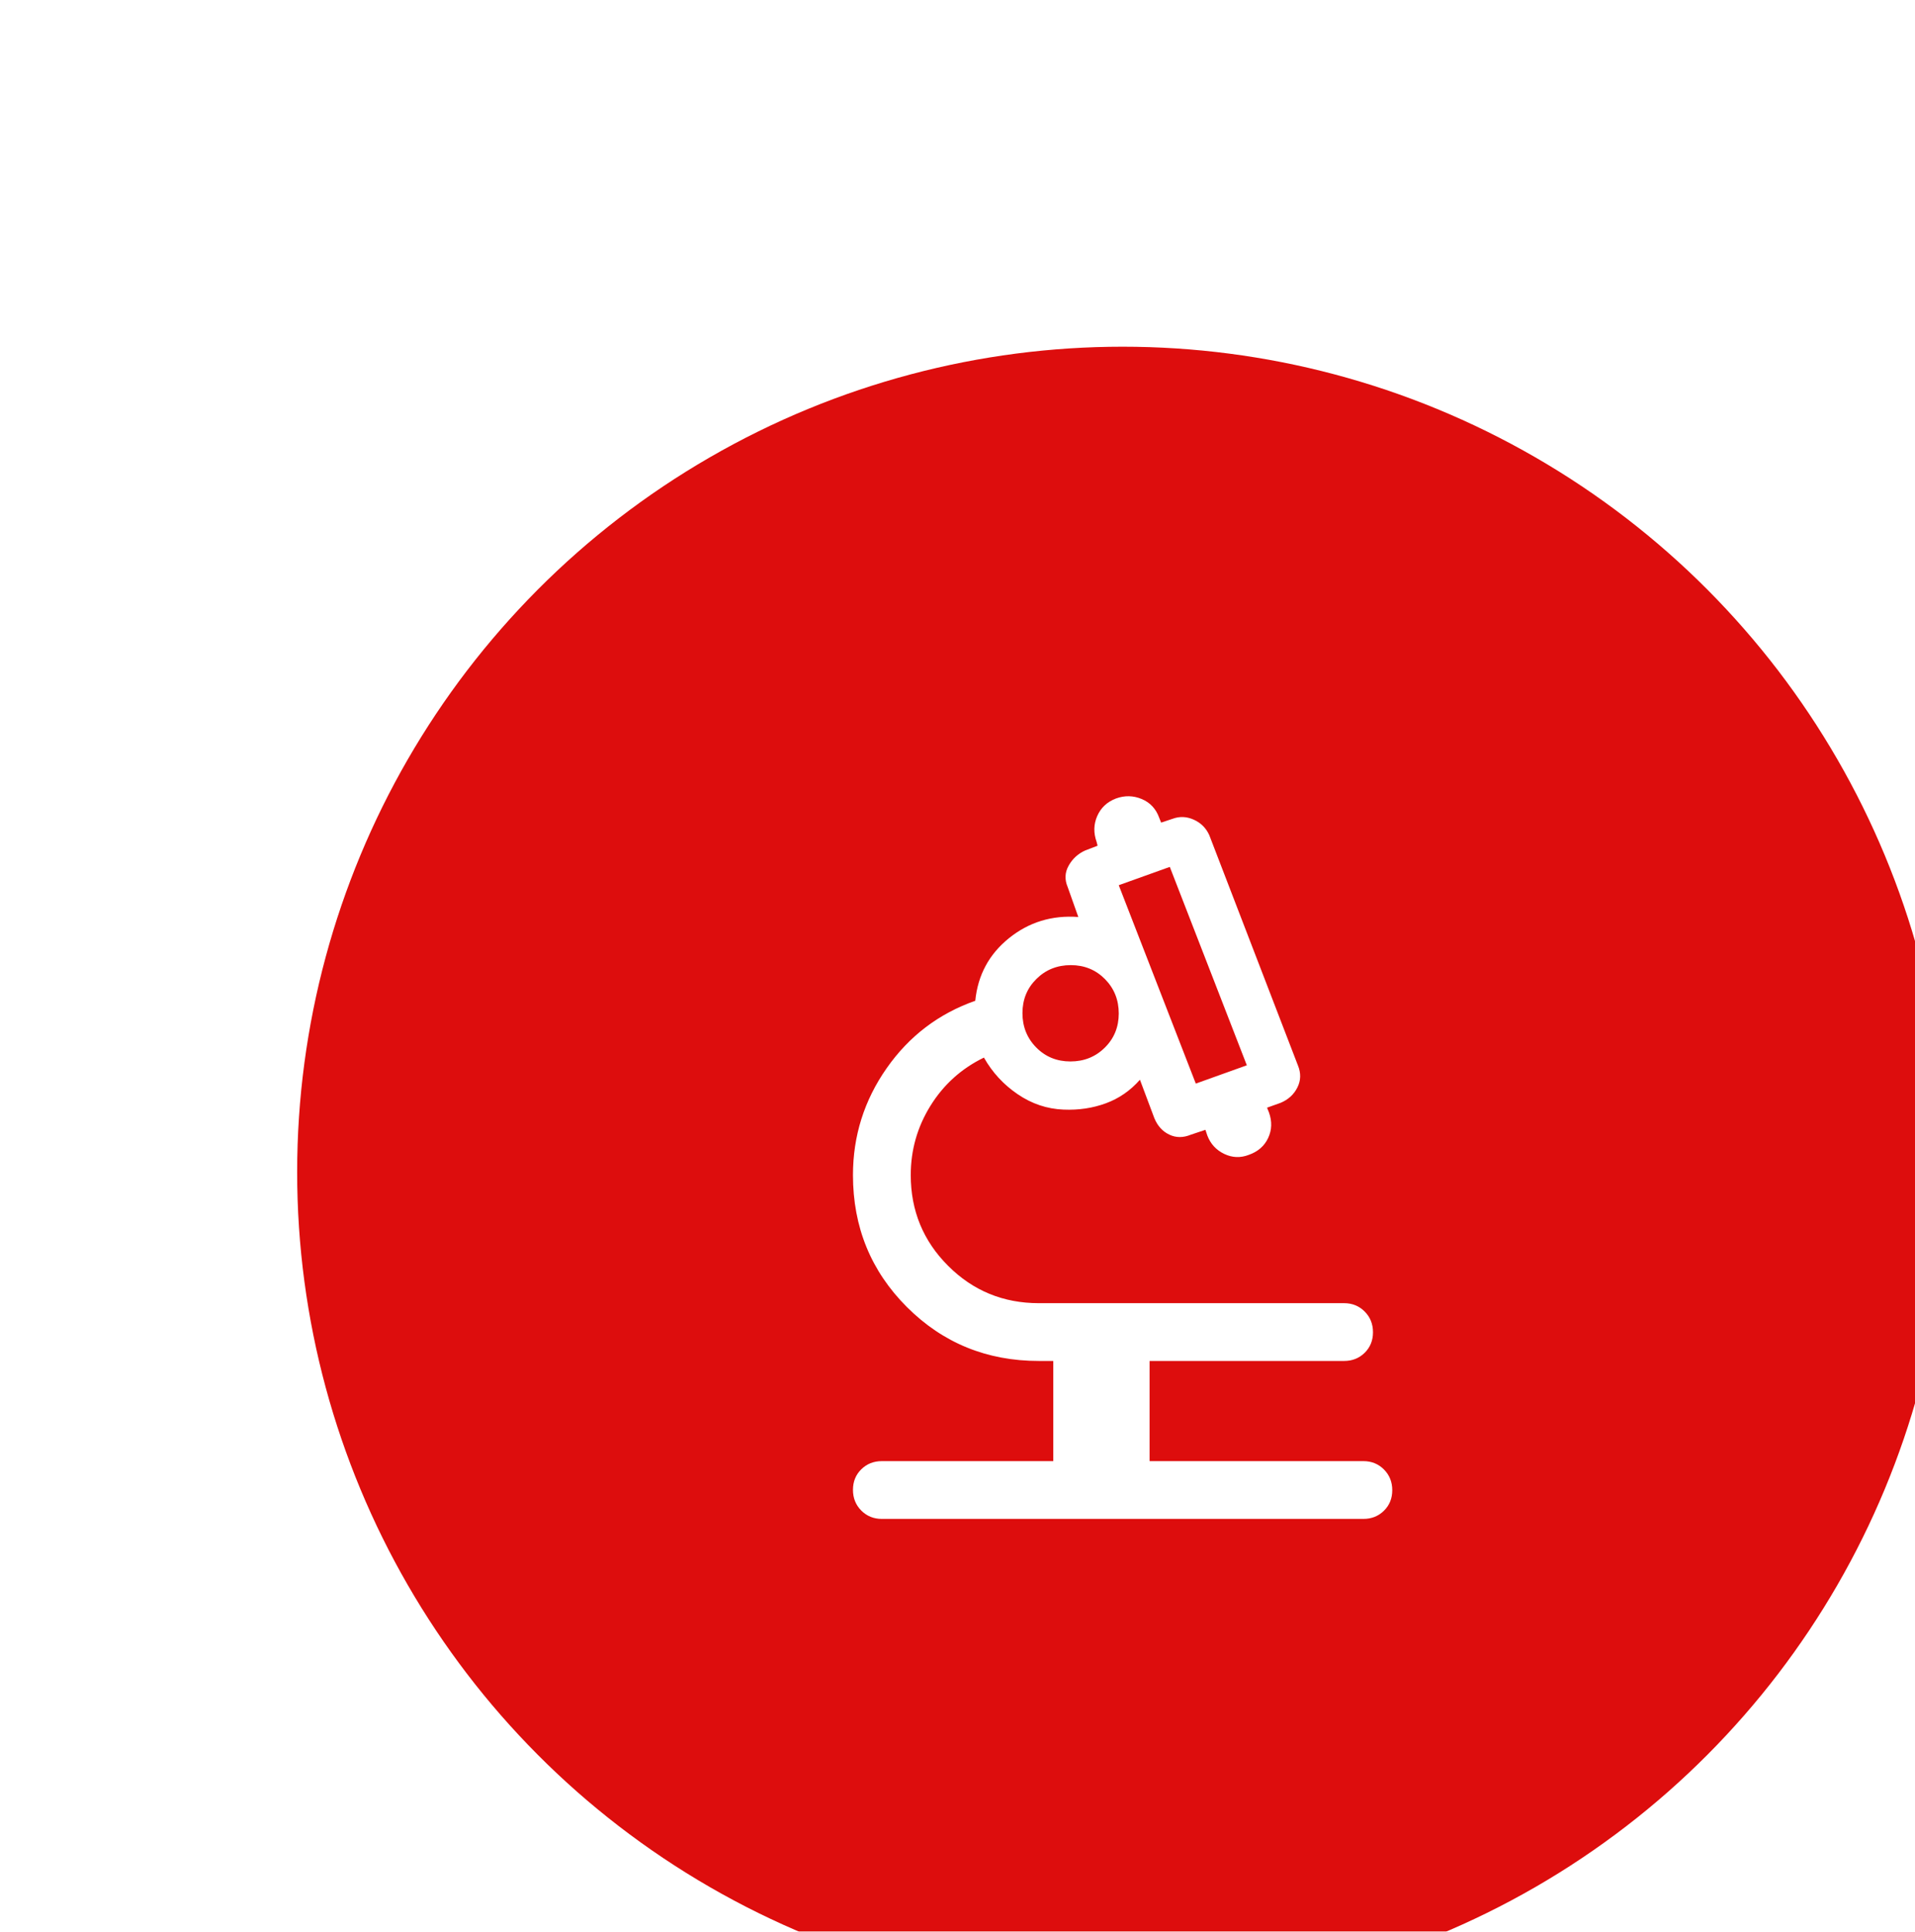
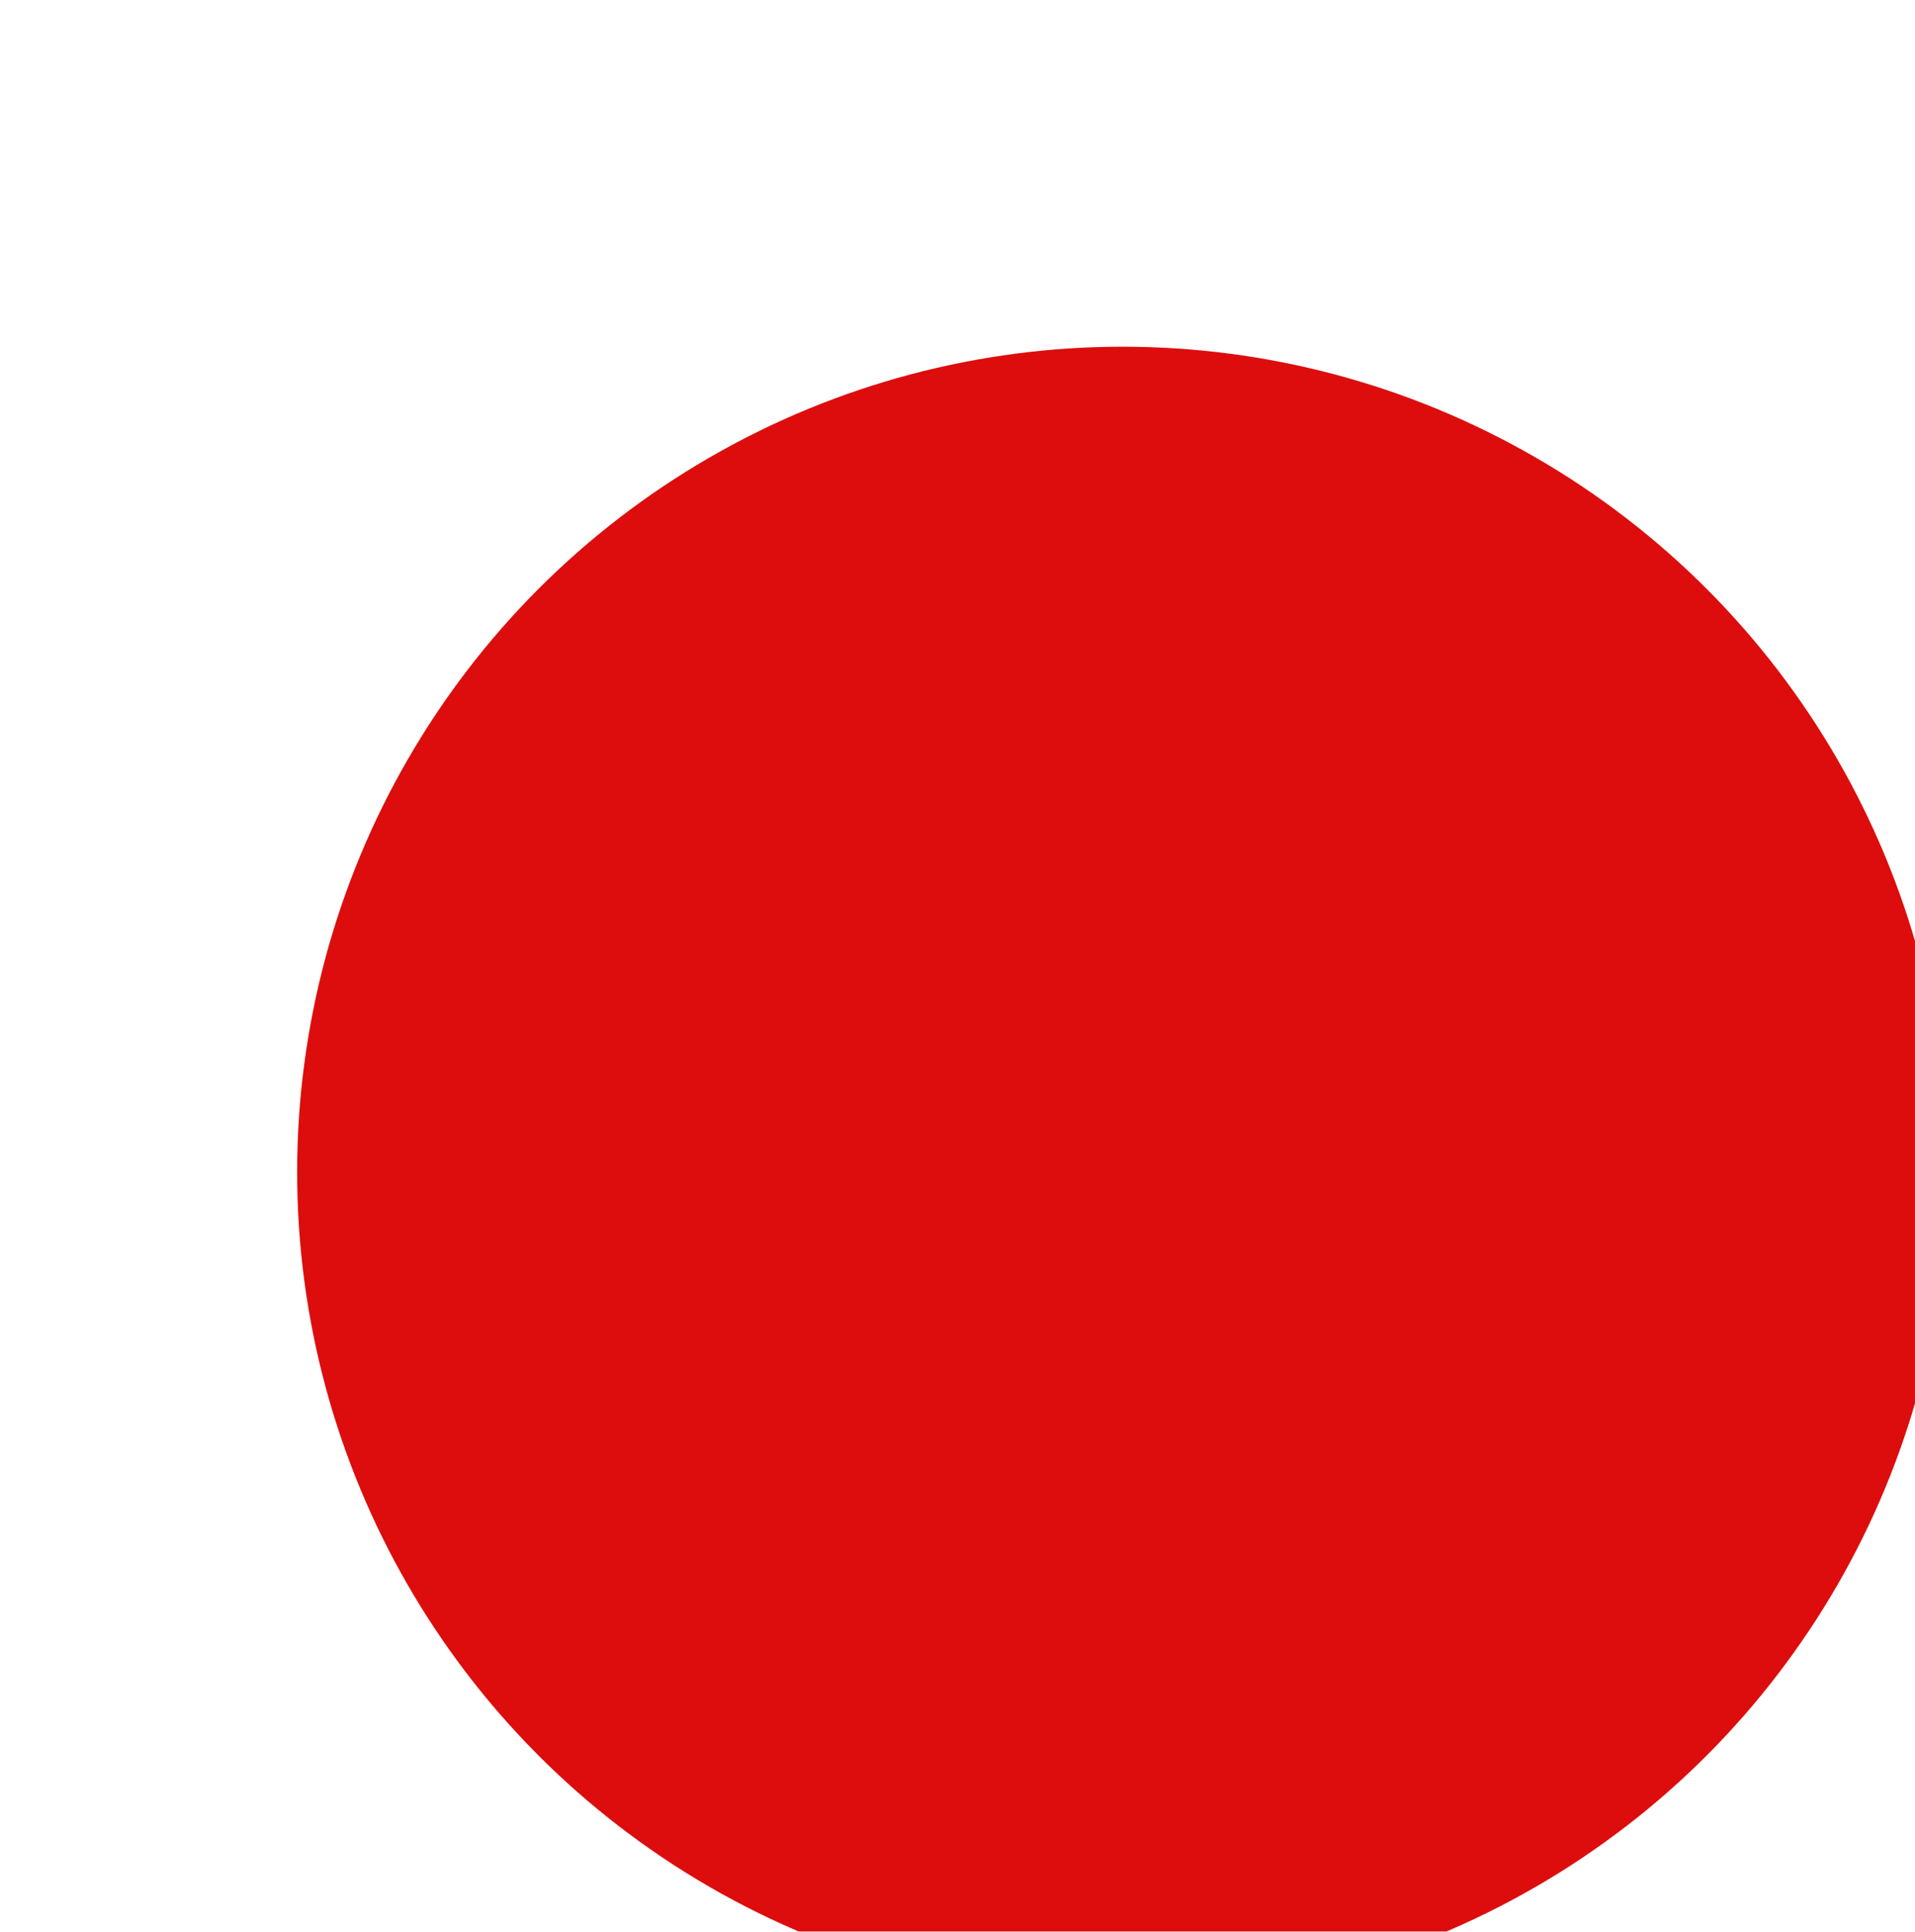
<svg xmlns="http://www.w3.org/2000/svg" width="116" height="117" viewBox="0 0 116 117" fill="none">
  <g filter="url(#filter0_dddd_2175_22)">
    <circle cx="51" cy="51" r="50" fill="#DD0D0D" />
    <mask id="mask0_2175_22" style="mask-type:alpha" maskUnits="userSpaceOnUse" x="23" y="23" width="56" height="56">
-       <rect x="23" y="23" width="56" height="56" fill="white" />
-     </mask>
+       </mask>
    <g mask="url(#mask0_2175_22)">
-       <path d="M46.801 68.5V62.433H45.926C42.776 62.433 40.112 61.344 37.935 59.167C35.757 56.989 34.668 54.325 34.668 51.175C34.668 48.803 35.349 46.644 36.71 44.7C38.071 42.756 39.86 41.395 42.076 40.617C42.232 39.061 42.912 37.797 44.118 36.825C45.324 35.853 46.724 35.425 48.318 35.542L47.676 33.733C47.482 33.277 47.501 32.842 47.735 32.428C47.968 32.015 48.298 31.711 48.726 31.517L49.485 31.225L49.426 30.992C49.232 30.447 49.245 29.925 49.464 29.426C49.684 28.926 50.06 28.573 50.593 28.367C51.123 28.172 51.645 28.182 52.157 28.396C52.67 28.61 53.023 28.989 53.218 29.533L53.335 29.825L54.035 29.592C54.462 29.436 54.89 29.456 55.318 29.65C55.746 29.844 56.057 30.156 56.251 30.583L61.618 44.525C61.812 44.992 61.803 45.439 61.589 45.867C61.375 46.294 61.035 46.606 60.568 46.8L59.751 47.092L59.868 47.383C60.062 47.928 60.045 48.443 59.817 48.929C59.589 49.415 59.197 49.756 58.643 49.95C58.139 50.144 57.644 50.125 57.157 49.892C56.67 49.658 56.329 49.289 56.135 48.783L56.018 48.433L55.143 48.725C54.676 48.919 54.239 48.919 53.831 48.725C53.422 48.531 53.121 48.2 52.926 47.733L52.051 45.4C51.468 46.061 50.778 46.538 49.98 46.829C49.183 47.121 48.331 47.247 47.424 47.208C46.425 47.169 45.498 46.858 44.643 46.275C43.787 45.692 43.107 44.953 42.601 44.058C41.24 44.719 40.161 45.691 39.364 46.973C38.567 48.255 38.168 49.656 38.168 51.175C38.168 53.33 38.922 55.162 40.431 56.671C41.939 58.179 43.771 58.933 45.926 58.933H64.418C64.914 58.933 65.329 59.102 65.665 59.44C66 59.777 66.168 60.195 66.168 60.694C66.168 61.192 66 61.607 65.665 61.938C65.329 62.268 64.914 62.433 64.418 62.433H52.635V68.5H65.585C66.081 68.5 66.496 68.669 66.832 69.006C67.167 69.344 67.335 69.762 67.335 70.26C67.335 70.759 67.167 71.174 66.832 71.504C66.496 71.835 66.081 72 65.585 72H36.418C35.922 72 35.507 71.831 35.171 71.494C34.836 71.156 34.668 70.739 34.668 70.24C34.668 69.741 34.836 69.326 35.171 68.996C35.507 68.665 35.922 68.5 36.418 68.5H46.801ZM55.435 45.633L58.526 44.525L53.86 32.508L50.768 33.617L55.435 45.633ZM47.841 44.292C48.664 44.292 49.358 44.013 49.922 43.456C50.486 42.899 50.768 42.209 50.768 41.386C50.768 40.562 50.489 39.868 49.933 39.304C49.375 38.74 48.685 38.458 47.862 38.458C47.038 38.458 46.344 38.737 45.781 39.294C45.217 39.851 44.935 40.541 44.935 41.364C44.935 42.188 45.213 42.882 45.77 43.446C46.327 44.01 47.017 44.292 47.841 44.292Z" fill="white" />
+       <path d="M46.801 68.5V62.433H45.926C42.776 62.433 40.112 61.344 37.935 59.167C35.757 56.989 34.668 54.325 34.668 51.175C34.668 48.803 35.349 46.644 36.71 44.7C38.071 42.756 39.86 41.395 42.076 40.617C42.232 39.061 42.912 37.797 44.118 36.825C45.324 35.853 46.724 35.425 48.318 35.542L47.676 33.733C47.482 33.277 47.501 32.842 47.735 32.428C47.968 32.015 48.298 31.711 48.726 31.517L49.485 31.225L49.426 30.992C49.232 30.447 49.245 29.925 49.464 29.426C49.684 28.926 50.06 28.573 50.593 28.367C51.123 28.172 51.645 28.182 52.157 28.396C52.67 28.61 53.023 28.989 53.218 29.533L53.335 29.825L54.035 29.592C54.462 29.436 54.89 29.456 55.318 29.65C55.746 29.844 56.057 30.156 56.251 30.583C61.812 44.992 61.803 45.439 61.589 45.867C61.375 46.294 61.035 46.606 60.568 46.8L59.751 47.092L59.868 47.383C60.062 47.928 60.045 48.443 59.817 48.929C59.589 49.415 59.197 49.756 58.643 49.95C58.139 50.144 57.644 50.125 57.157 49.892C56.67 49.658 56.329 49.289 56.135 48.783L56.018 48.433L55.143 48.725C54.676 48.919 54.239 48.919 53.831 48.725C53.422 48.531 53.121 48.2 52.926 47.733L52.051 45.4C51.468 46.061 50.778 46.538 49.98 46.829C49.183 47.121 48.331 47.247 47.424 47.208C46.425 47.169 45.498 46.858 44.643 46.275C43.787 45.692 43.107 44.953 42.601 44.058C41.24 44.719 40.161 45.691 39.364 46.973C38.567 48.255 38.168 49.656 38.168 51.175C38.168 53.33 38.922 55.162 40.431 56.671C41.939 58.179 43.771 58.933 45.926 58.933H64.418C64.914 58.933 65.329 59.102 65.665 59.44C66 59.777 66.168 60.195 66.168 60.694C66.168 61.192 66 61.607 65.665 61.938C65.329 62.268 64.914 62.433 64.418 62.433H52.635V68.5H65.585C66.081 68.5 66.496 68.669 66.832 69.006C67.167 69.344 67.335 69.762 67.335 70.26C67.335 70.759 67.167 71.174 66.832 71.504C66.496 71.835 66.081 72 65.585 72H36.418C35.922 72 35.507 71.831 35.171 71.494C34.836 71.156 34.668 70.739 34.668 70.24C34.668 69.741 34.836 69.326 35.171 68.996C35.507 68.665 35.922 68.5 36.418 68.5H46.801ZM55.435 45.633L58.526 44.525L53.86 32.508L50.768 33.617L55.435 45.633ZM47.841 44.292C48.664 44.292 49.358 44.013 49.922 43.456C50.486 42.899 50.768 42.209 50.768 41.386C50.768 40.562 50.489 39.868 49.933 39.304C49.375 38.74 48.685 38.458 47.862 38.458C47.038 38.458 46.344 38.737 45.781 39.294C45.217 39.851 44.935 40.541 44.935 41.364C44.935 42.188 45.213 42.882 45.77 43.446C46.327 44.01 47.017 44.292 47.841 44.292Z" fill="white" />
    </g>
  </g>
  <defs>
    <filter id="filter0_dddd_2175_22" x="0" y="0" width="116" height="117" filterUnits="userSpaceOnUse" color-interpolation-filters="sRGB">
      <feFlood flood-opacity="0" result="BackgroundImageFix" />
      <feColorMatrix in="SourceAlpha" type="matrix" values="0 0 0 0 0 0 0 0 0 0 0 0 0 0 0 0 0 0 127 0" result="hardAlpha" />
      <feOffset dx="1" dy="1" />
      <feGaussianBlur stdDeviation="1" />
      <feColorMatrix type="matrix" values="0 0 0 0 0 0 0 0 0 0 0 0 0 0 0 0 0 0 0.15 0" />
      <feBlend mode="normal" in2="BackgroundImageFix" result="effect1_dropShadow_2175_22" />
      <feColorMatrix in="SourceAlpha" type="matrix" values="0 0 0 0 0 0 0 0 0 0 0 0 0 0 0 0 0 0 127 0" result="hardAlpha" />
      <feOffset dx="2" dy="3" />
      <feGaussianBlur stdDeviation="1.5" />
      <feColorMatrix type="matrix" values="0 0 0 0 0 0 0 0 0 0 0 0 0 0 0 0 0 0 0.13 0" />
      <feBlend mode="normal" in2="effect1_dropShadow_2175_22" result="effect2_dropShadow_2175_22" />
      <feColorMatrix in="SourceAlpha" type="matrix" values="0 0 0 0 0 0 0 0 0 0 0 0 0 0 0 0 0 0 127 0" result="hardAlpha" />
      <feOffset dx="5" dy="6" />
      <feGaussianBlur stdDeviation="2.5" />
      <feColorMatrix type="matrix" values="0 0 0 0 0 0 0 0 0 0 0 0 0 0 0 0 0 0 0.08 0" />
      <feBlend mode="normal" in2="effect2_dropShadow_2175_22" result="effect3_dropShadow_2175_22" />
      <feColorMatrix in="SourceAlpha" type="matrix" values="0 0 0 0 0 0 0 0 0 0 0 0 0 0 0 0 0 0 127 0" result="hardAlpha" />
      <feOffset dx="9" dy="10" />
      <feGaussianBlur stdDeviation="3" />
      <feColorMatrix type="matrix" values="0 0 0 0 0 0 0 0 0 0 0 0 0 0 0 0 0 0 0.02 0" />
      <feBlend mode="normal" in2="effect3_dropShadow_2175_22" result="effect4_dropShadow_2175_22" />
      <feBlend mode="normal" in="SourceGraphic" in2="effect4_dropShadow_2175_22" result="shape" />
    </filter>
  </defs>
</svg>